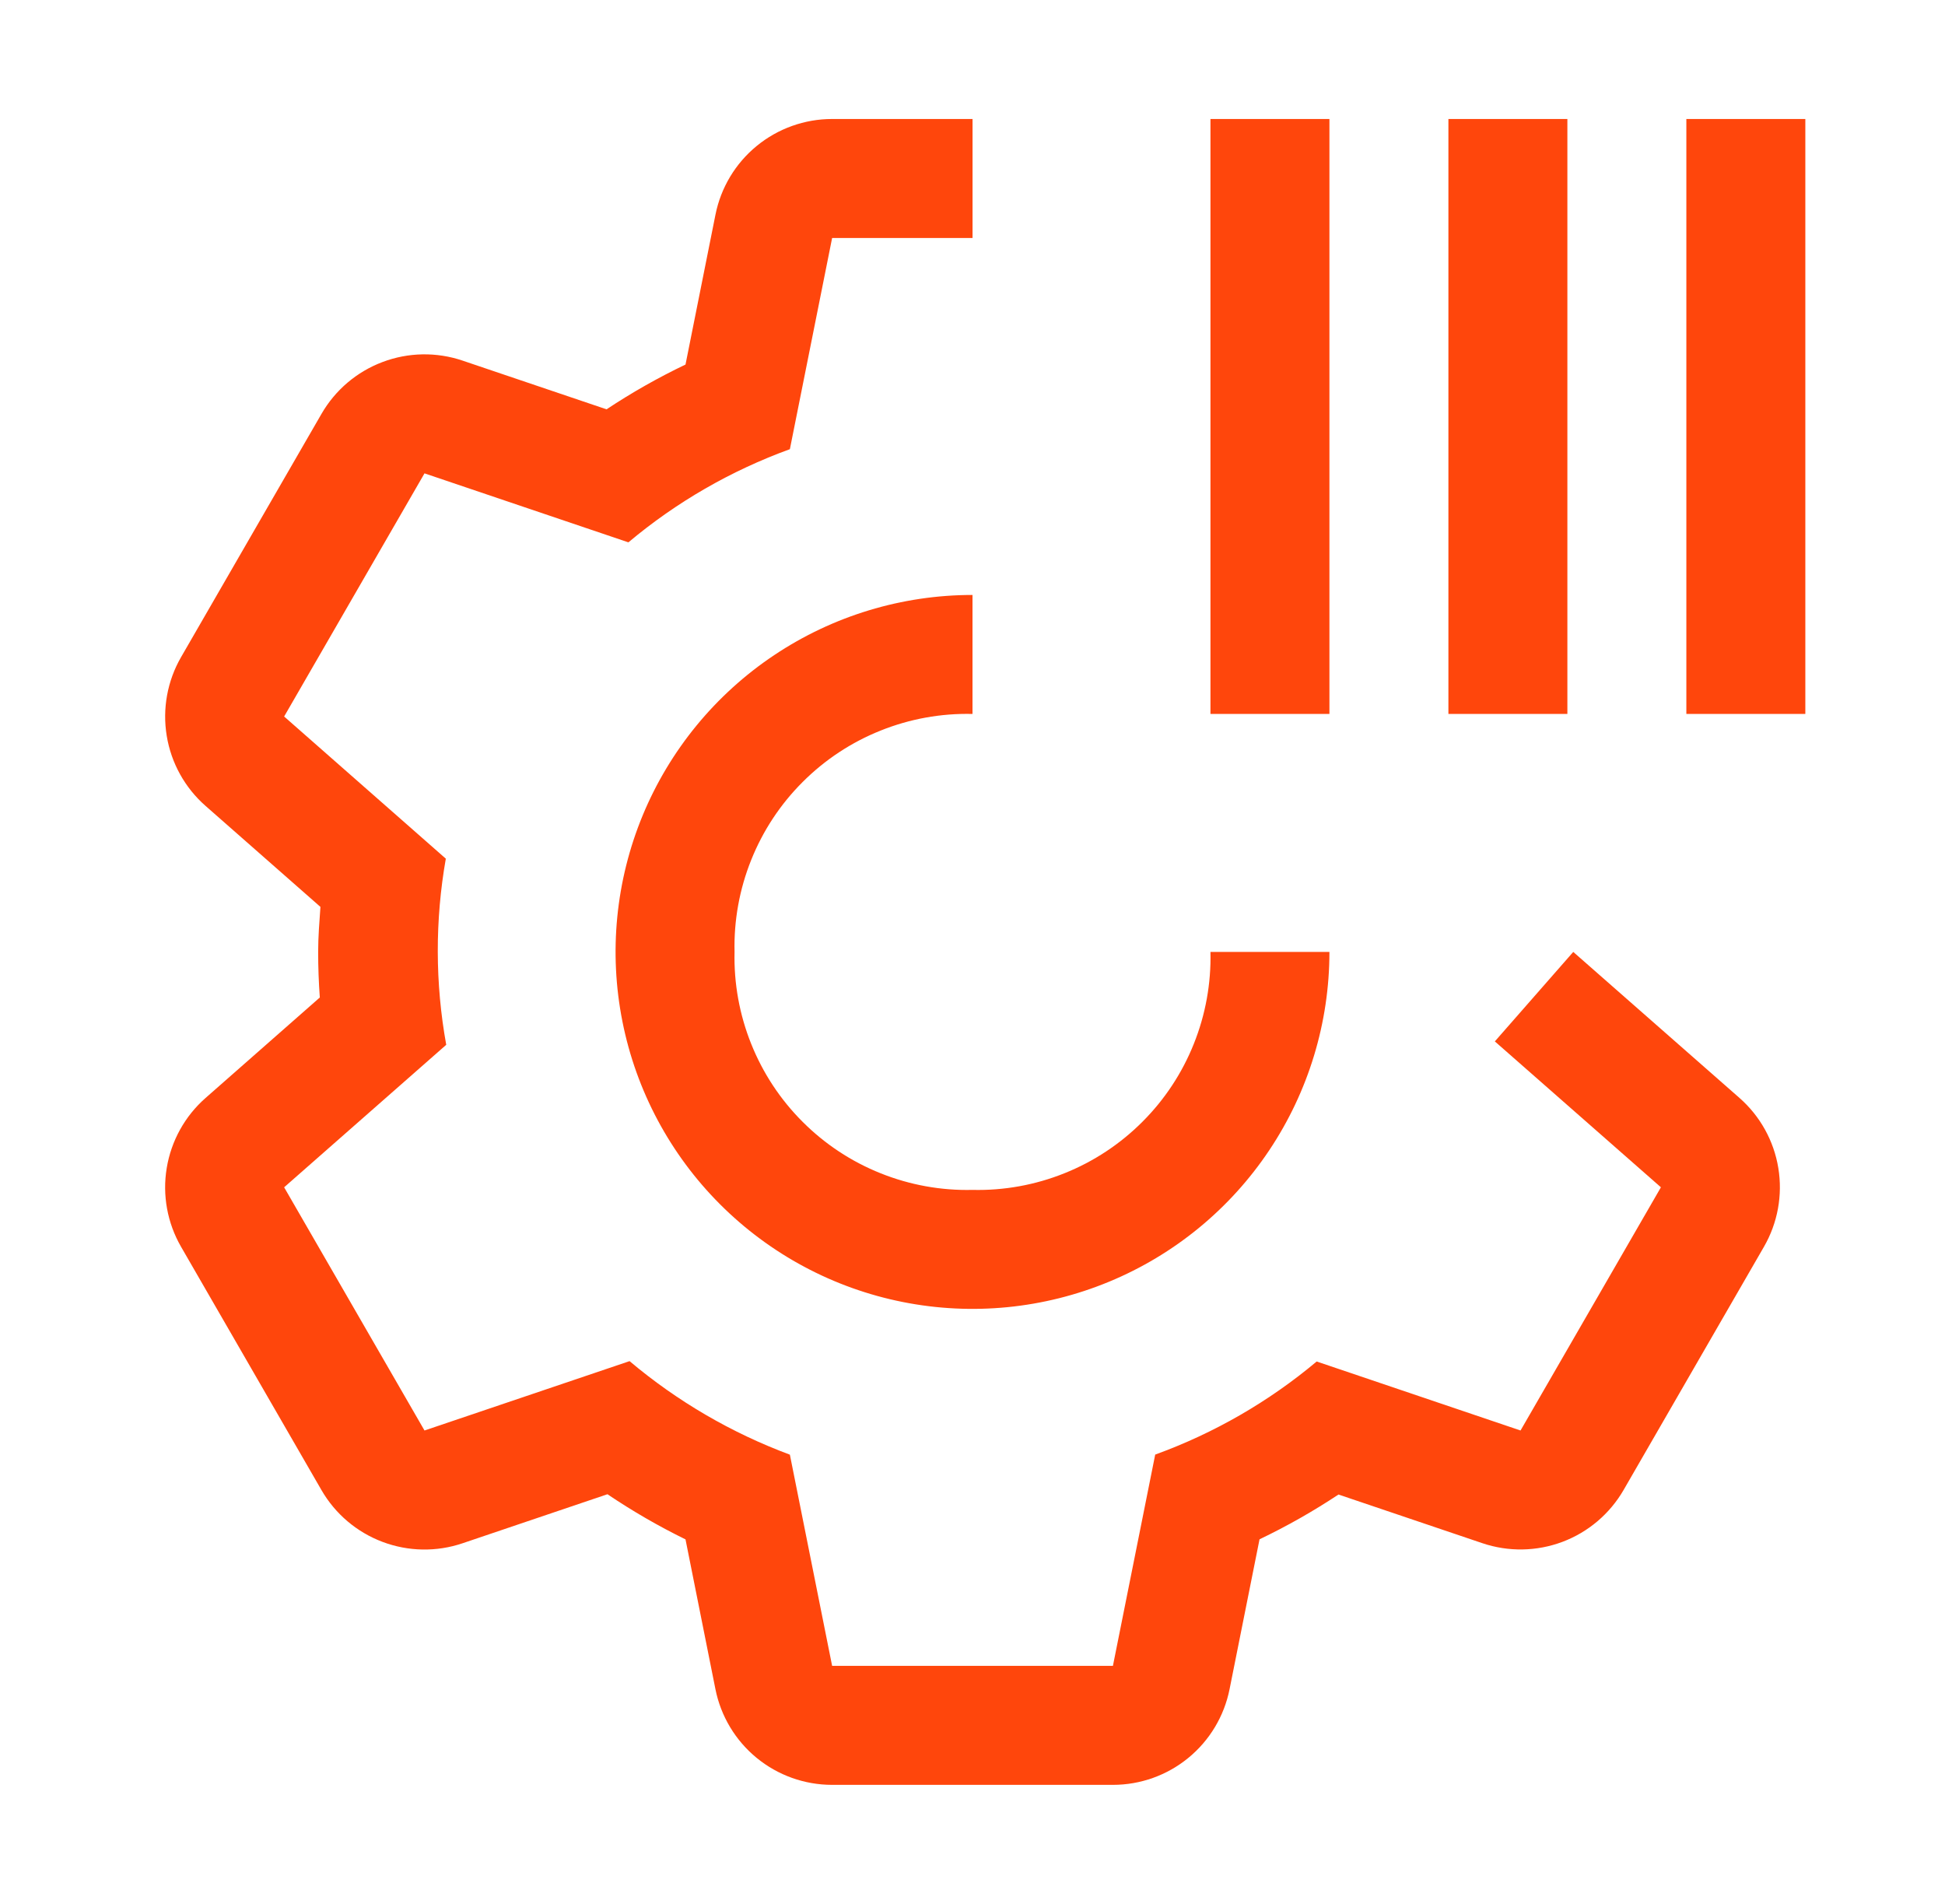
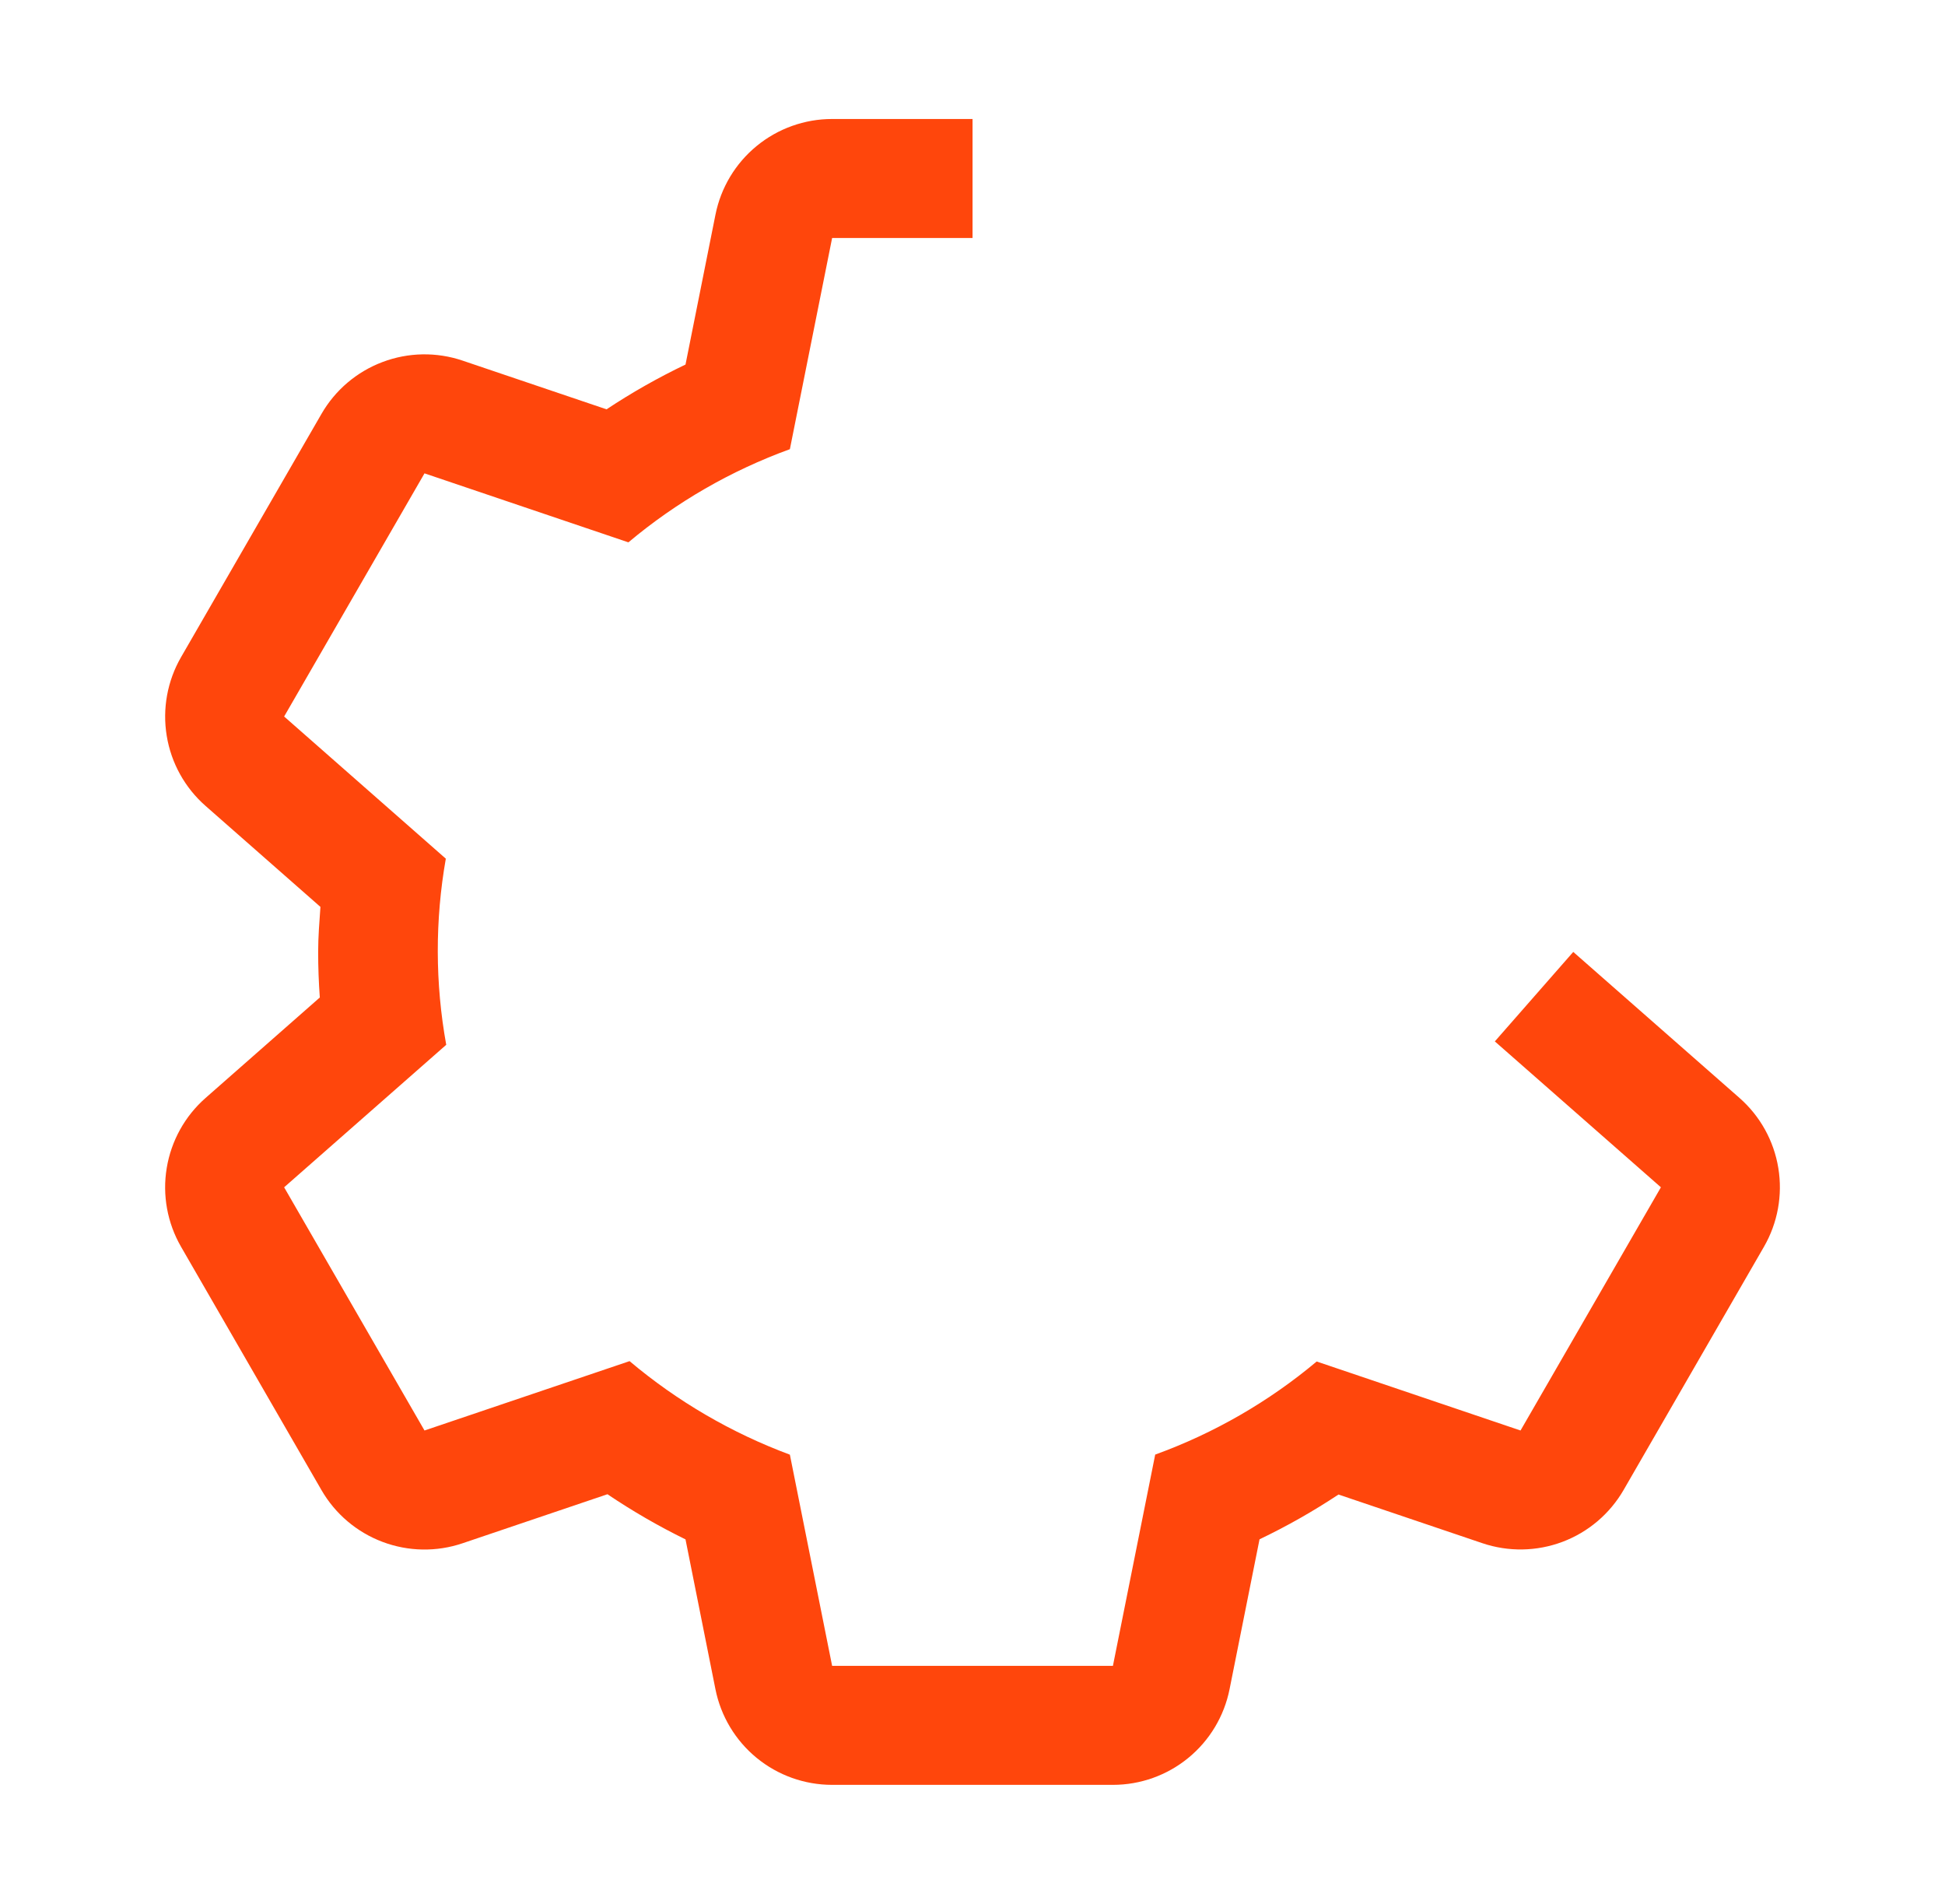
<svg xmlns="http://www.w3.org/2000/svg" width="47" height="46" viewBox="0 0 47 46" fill="none">
  <g id="carbon:operations-field">
-     <path id="Vector" d="M29.25 17.25V2.875H32.125V17.25H29.25ZM35 17.25V2.875H37.875V17.25H35ZM40.75 17.25V2.875H43.625V17.25H40.75ZM23.5 28.75C22.74 28.768 21.984 28.631 21.279 28.348C20.573 28.066 19.932 27.643 19.395 27.105C18.857 26.568 18.434 25.927 18.152 25.221C17.869 24.516 17.732 23.76 17.75 23C17.732 22.24 17.869 21.484 18.152 20.779C18.434 20.073 18.857 19.432 19.395 18.895C19.932 18.357 20.573 17.934 21.279 17.652C21.984 17.369 22.74 17.232 23.5 17.25V14.375C21.794 14.375 20.127 14.881 18.708 15.829C17.29 16.776 16.184 18.123 15.531 19.699C14.879 21.275 14.708 23.01 15.041 24.683C15.373 26.356 16.195 27.893 17.401 29.099C18.607 30.305 20.144 31.127 21.817 31.459C23.49 31.792 25.225 31.621 26.801 30.968C28.377 30.316 29.724 29.21 30.671 27.792C31.619 26.373 32.125 24.706 32.125 23H29.25C29.268 23.76 29.131 24.516 28.848 25.221C28.566 25.927 28.143 26.568 27.605 27.105C27.068 27.643 26.427 28.066 25.721 28.348C25.016 28.631 24.26 28.768 23.5 28.75Z" fill="#FF460C" />
    <path id="Vector_2" d="M42.034 26.528L38.017 23L36.122 25.162L40.135 28.687L36.743 34.563L31.817 32.896C30.658 33.868 29.337 34.629 27.915 35.145L26.893 40.25H20.108L19.087 35.147C17.676 34.622 16.365 33.858 15.213 32.887L10.258 34.563L6.866 28.687L10.783 25.244C10.514 23.758 10.511 22.235 10.773 20.747L6.866 17.312L10.258 11.437L15.185 13.104C16.344 12.131 17.665 11.37 19.087 10.853L20.108 5.75H23.501V2.875H20.108C19.444 2.875 18.799 3.105 18.285 3.527C17.771 3.948 17.419 4.535 17.289 5.186L16.565 8.808C15.905 9.124 15.267 9.485 14.657 9.89L11.178 8.713C10.549 8.5 9.865 8.512 9.244 8.747C8.622 8.981 8.101 9.424 7.769 9.999L4.376 15.876C4.044 16.451 3.921 17.124 4.029 17.78C4.136 18.435 4.468 19.034 4.967 19.472L7.743 21.912C7.718 22.274 7.688 22.633 7.688 23C7.688 23.371 7.702 23.738 7.728 24.101L4.968 26.528C4.469 26.966 4.137 27.564 4.029 28.22C3.92 28.875 4.043 29.549 4.375 30.124L7.767 36.001C8.099 36.577 8.621 37.02 9.243 37.254C9.866 37.489 10.55 37.501 11.18 37.287L14.679 36.103C15.281 36.509 15.912 36.874 16.565 37.194L17.288 40.813C17.418 41.465 17.77 42.052 18.285 42.474C18.799 42.895 19.443 43.125 20.108 43.125H26.893C27.558 43.125 28.202 42.895 28.716 42.473C29.23 42.052 29.582 41.465 29.712 40.813L30.436 37.192C31.097 36.876 31.734 36.514 32.344 36.11L35.821 37.286C36.451 37.499 37.135 37.487 37.757 37.253C38.379 37.019 38.9 36.576 39.233 36.001L42.625 30.124C42.957 29.549 43.08 28.876 42.972 28.22C42.865 27.565 42.533 26.966 42.034 26.528Z" fill="#FF460C" />
  </g>
</svg>